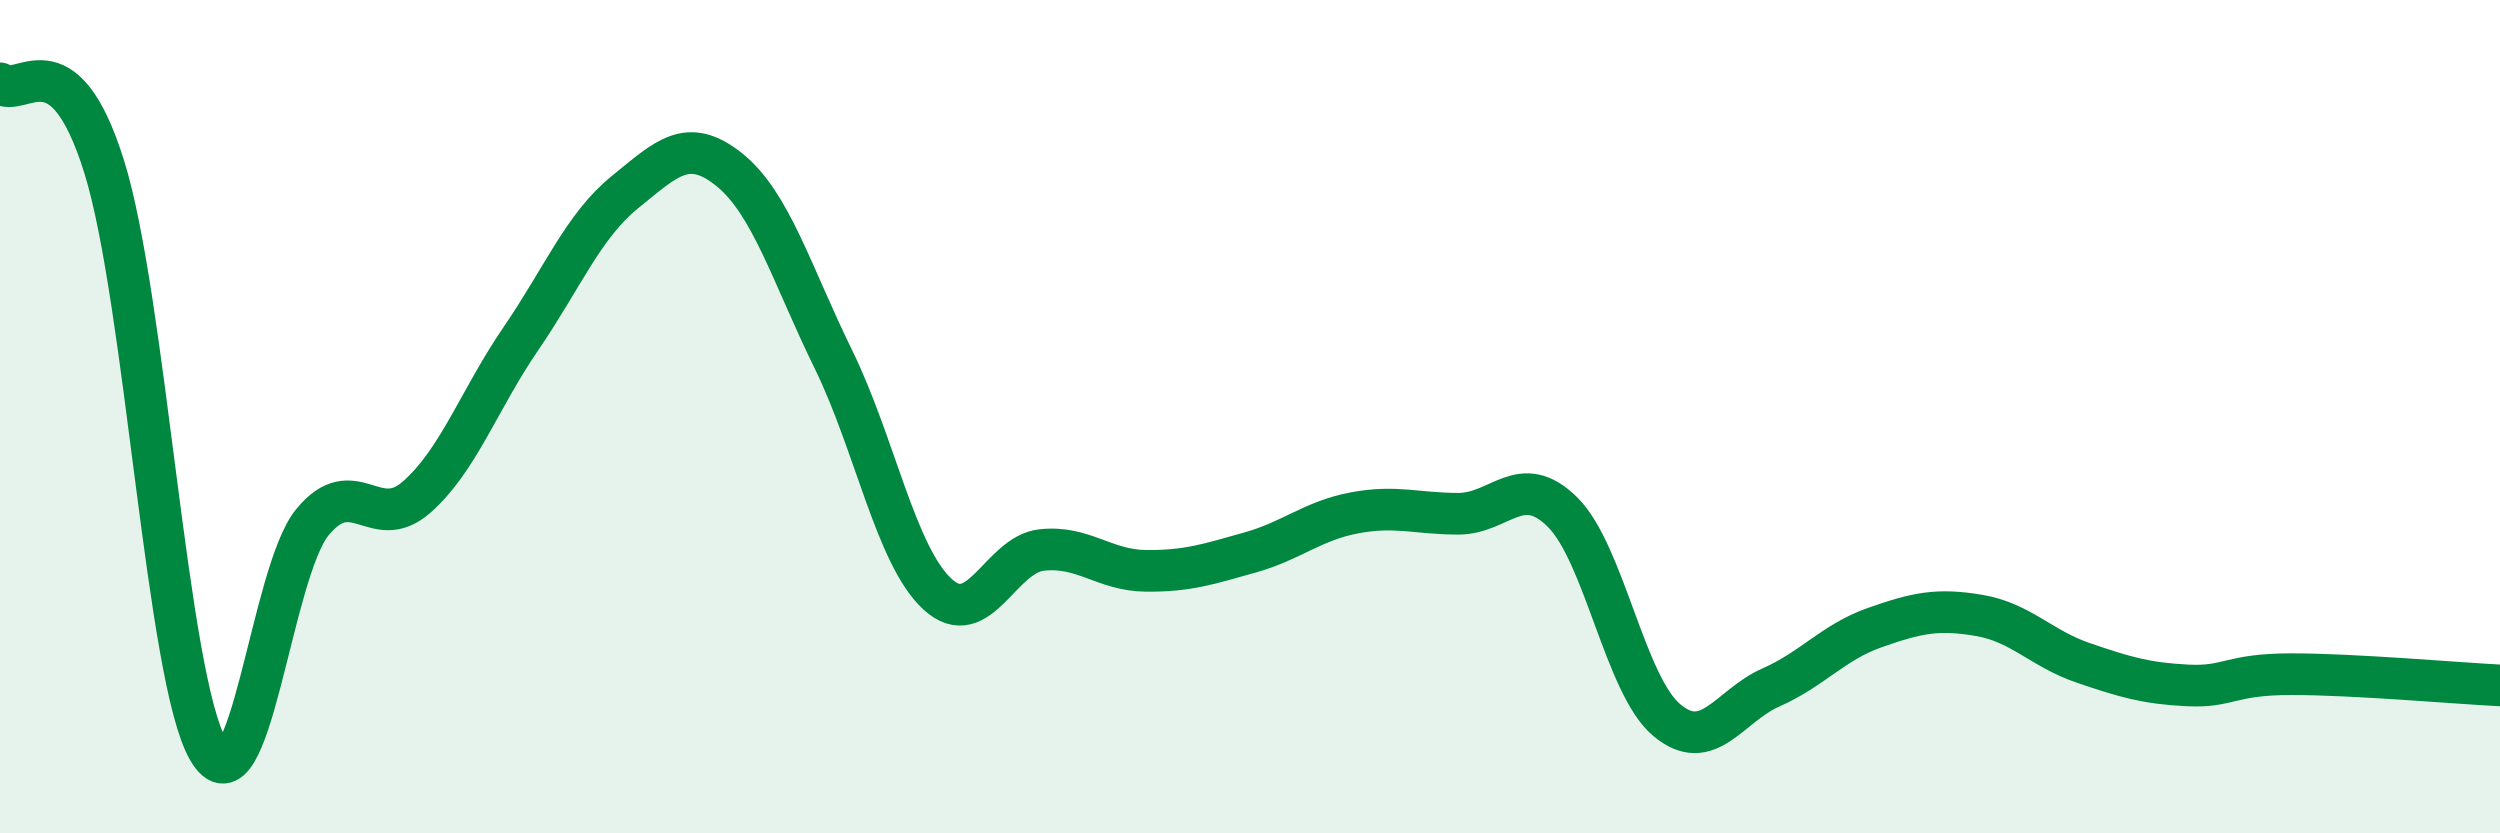
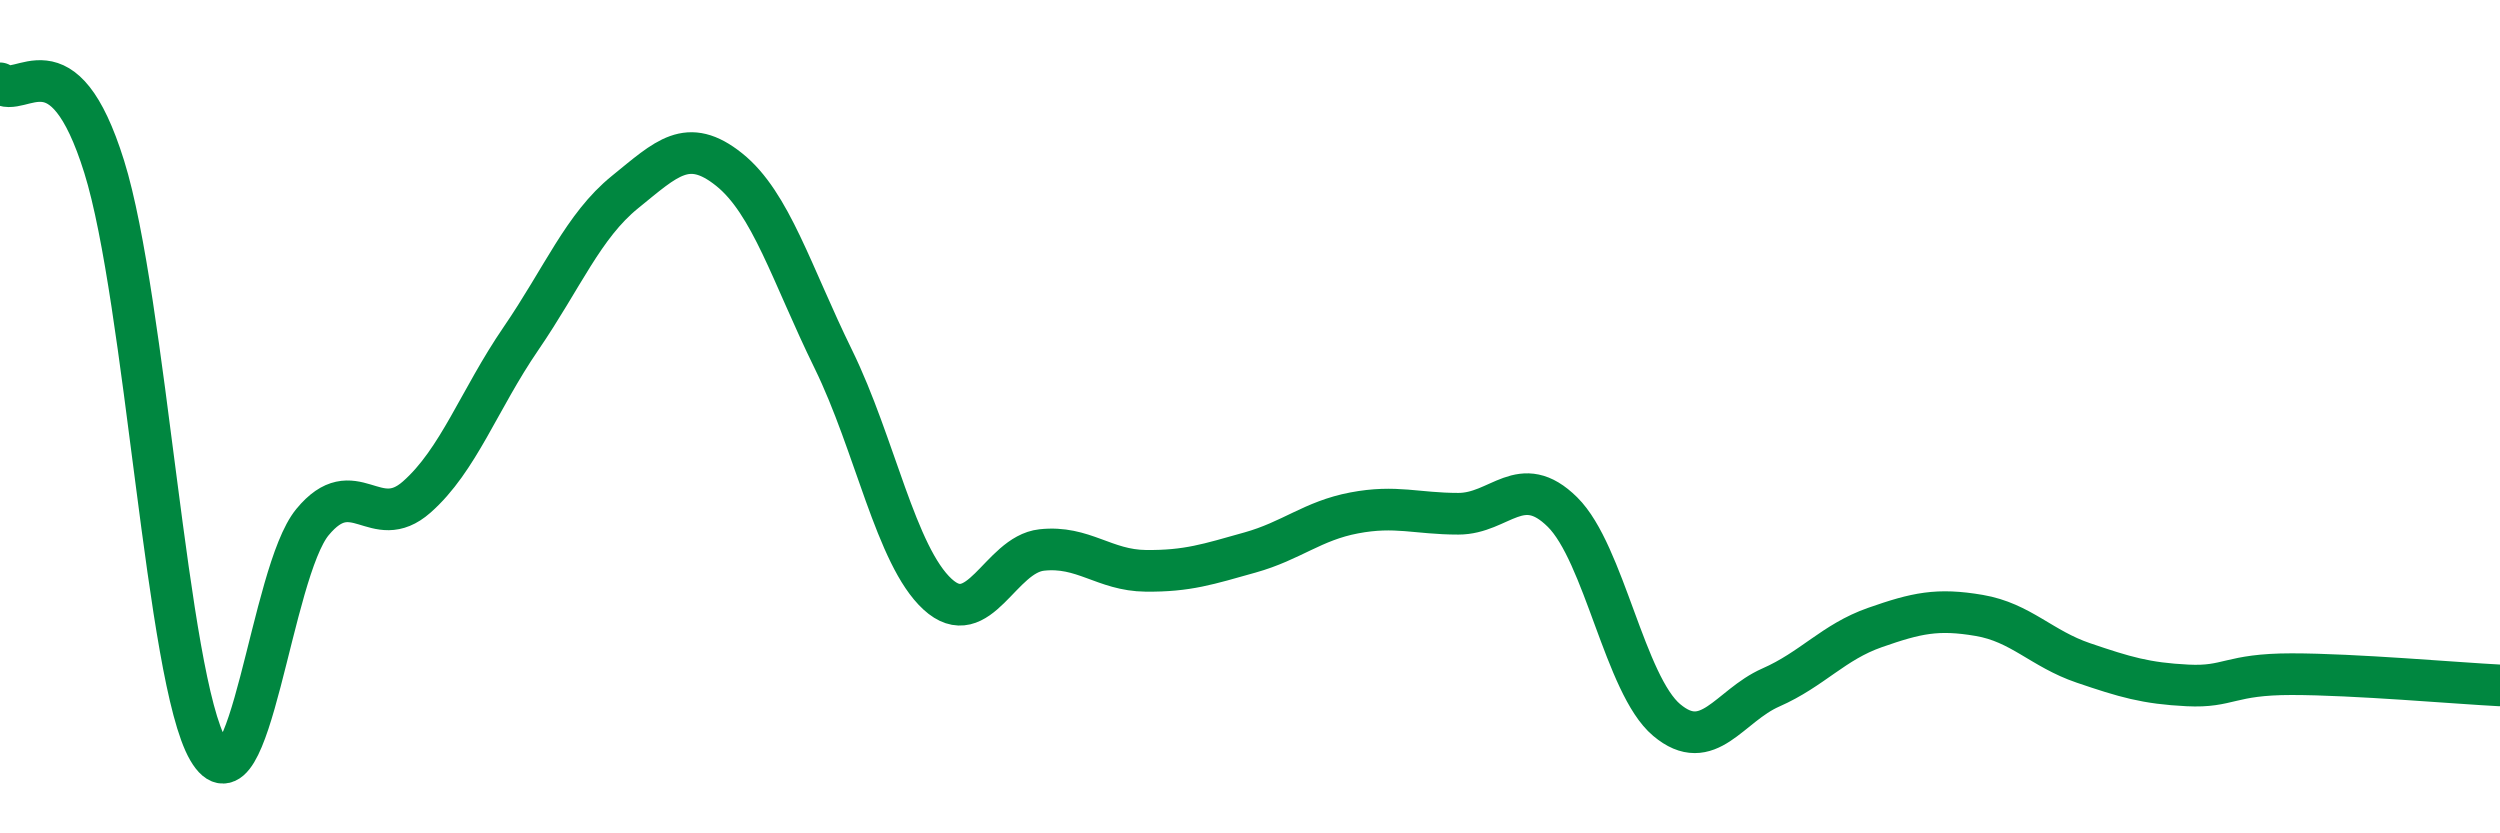
<svg xmlns="http://www.w3.org/2000/svg" width="60" height="20" viewBox="0 0 60 20">
-   <path d="M 0,2 C 0.5,2.4 1.5,0.8 2.5,4 C 3.5,7.2 4,16.29 5,18 C 6,19.71 6.5,13.74 7.5,12.53 C 8.5,11.32 9,12.81 10,11.93 C 11,11.05 11.5,9.59 12.5,8.13 C 13.5,6.67 14,5.42 15,4.61 C 16,3.8 16.5,3.27 17.5,4.07 C 18.5,4.87 19,6.58 20,8.62 C 21,10.66 21.5,13.34 22.5,14.26 C 23.5,15.18 24,13.31 25,13.2 C 26,13.09 26.5,13.69 27.5,13.7 C 28.5,13.71 29,13.54 30,13.26 C 31,12.98 31.5,12.5 32.5,12.31 C 33.5,12.12 34,12.33 35,12.33 C 36,12.33 36.5,11.3 37.5,12.29 C 38.5,13.28 39,16.44 40,17.28 C 41,18.12 41.5,16.94 42.5,16.5 C 43.5,16.06 44,15.41 45,15.06 C 46,14.71 46.5,14.6 47.5,14.77 C 48.5,14.94 49,15.57 50,15.91 C 51,16.25 51.5,16.4 52.5,16.45 C 53.5,16.5 53.5,16.18 55,16.18 C 56.5,16.18 59,16.4 60,16.45L60 20L0 20Z" fill="#008740" opacity="0.1" stroke-linecap="round" stroke-linejoin="round" />
  <path d="M 0,2 C 0.5,2.4 1.5,0.8 2.5,4 C 3.5,7.2 4,16.29 5,18 C 6,19.71 6.5,13.74 7.5,12.53 C 8.5,11.32 9,12.81 10,11.93 C 11,11.05 11.5,9.59 12.5,8.13 C 13.5,6.67 14,5.42 15,4.61 C 16,3.8 16.5,3.27 17.5,4.07 C 18.5,4.87 19,6.58 20,8.62 C 21,10.66 21.5,13.34 22.5,14.26 C 23.5,15.18 24,13.31 25,13.2 C 26,13.09 26.5,13.69 27.5,13.7 C 28.5,13.71 29,13.54 30,13.26 C 31,12.98 31.5,12.5 32.5,12.31 C 33.5,12.12 34,12.33 35,12.33 C 36,12.33 36.5,11.3 37.5,12.29 C 38.5,13.28 39,16.44 40,17.28 C 41,18.12 41.5,16.94 42.5,16.5 C 43.5,16.06 44,15.41 45,15.06 C 46,14.71 46.5,14.6 47.5,14.77 C 48.5,14.94 49,15.57 50,15.91 C 51,16.25 51.5,16.4 52.5,16.45 C 53.5,16.5 53.5,16.18 55,16.18 C 56.5,16.18 59,16.4 60,16.45" stroke="#008740" stroke-width="1" fill="none" stroke-linecap="round" stroke-linejoin="round" />
</svg>